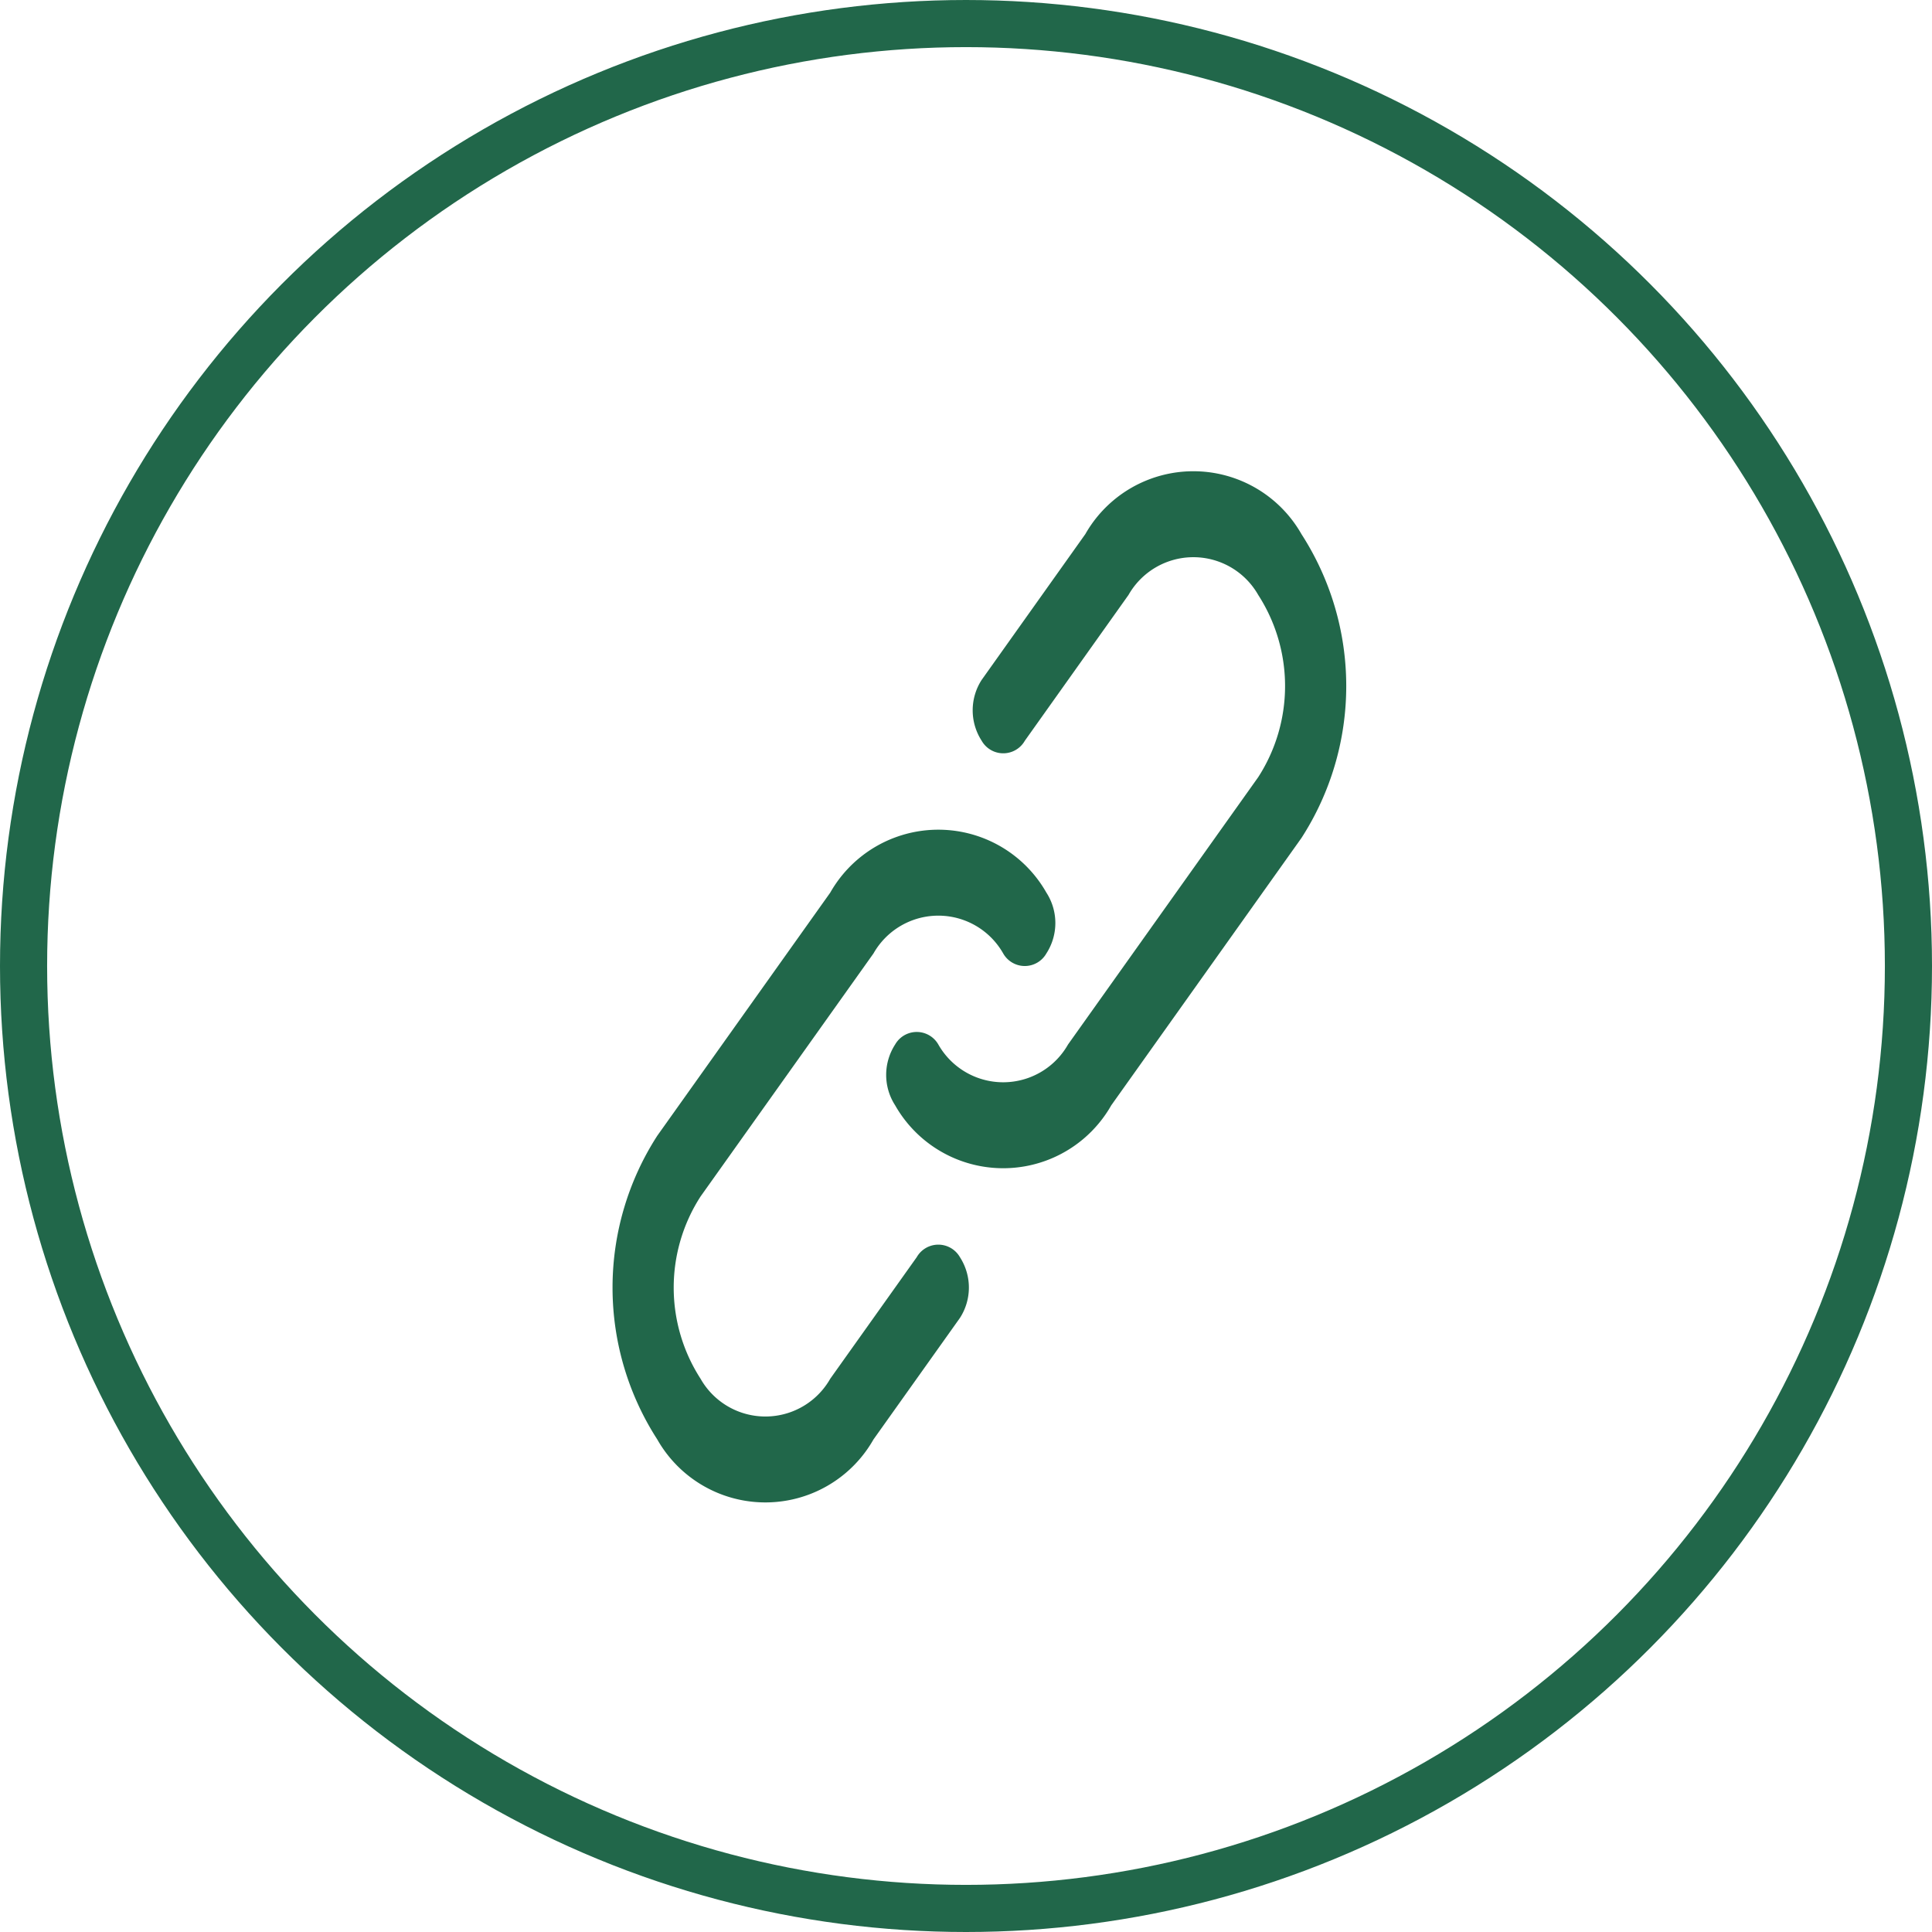
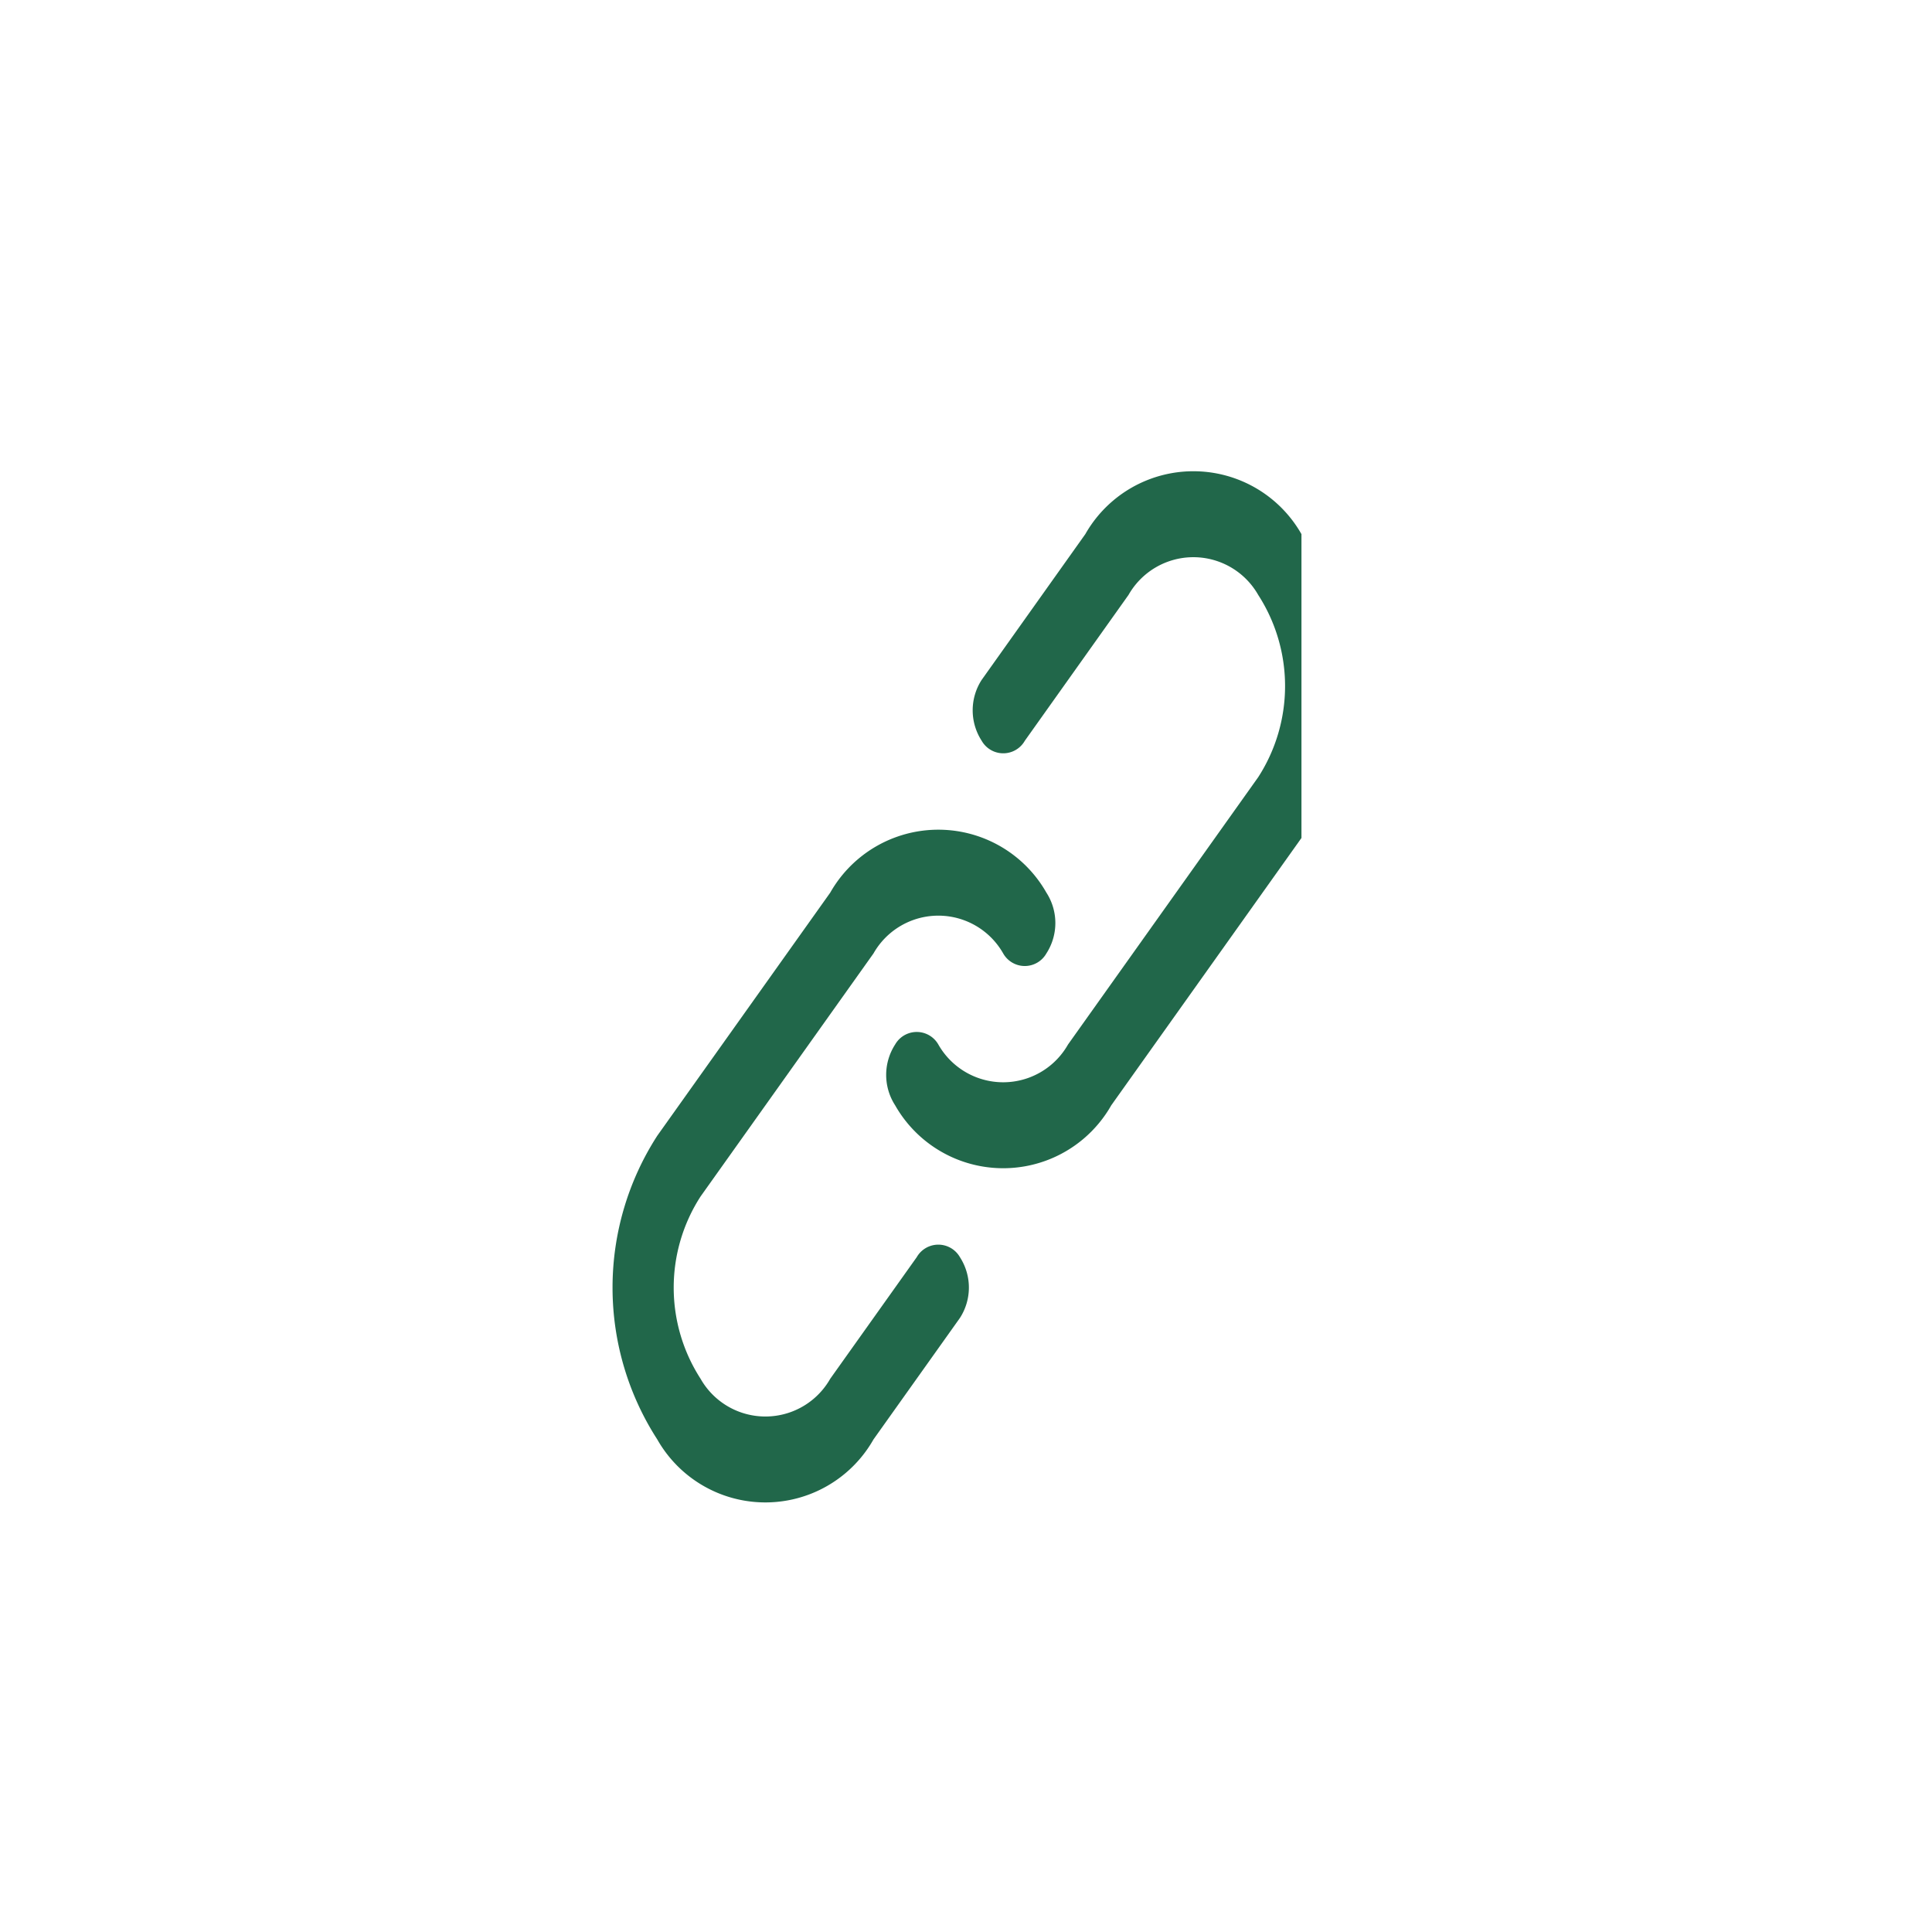
<svg xmlns="http://www.w3.org/2000/svg" width="41" height="41" viewBox="0 0 41 41">
  <g id="ícone_link" data-name="ícone link" transform="translate(-663 -893)">
    <g id="link" transform="translate(675 898)">
      <g id="Grupo_11" data-name="Grupo 11" transform="translate(1 5)">
        <g id="Grupo_10" data-name="Grupo 10" transform="translate(0 0)">
          <path id="Caminho_5" data-name="Caminho 5" d="M5.461,186.059l-1.835,2.579a1.582,1.582,0,0,1-2.752,0,3.566,3.566,0,0,1,0-3.868l3.67-5.158a1.582,1.582,0,0,1,2.752,0,.527.527,0,0,0,.917,0,1.189,1.189,0,0,0,0-1.29,2.637,2.637,0,0,0-4.587,0l-3.67,5.158a5.944,5.944,0,0,0,0,6.447,2.637,2.637,0,0,0,4.587,0l1.835-2.579a1.189,1.189,0,0,0,0-1.29A.528.528,0,0,0,5.461,186.059Z" transform="translate(0.993 -169.379)" fill="#21674a" />
-           <path id="Caminho_6" data-name="Caminho 6" d="M198.749.335a2.638,2.638,0,0,0-4.587,0l-2.2,3.094a1.189,1.189,0,0,0,0,1.29.527.527,0,0,0,.917,0l2.2-3.094a1.583,1.583,0,0,1,2.752,0,3.566,3.566,0,0,1,0,3.868l-4.036,5.673a1.582,1.582,0,0,1-2.752,0,.528.528,0,0,0-.917,0,1.189,1.189,0,0,0,0,1.29,2.637,2.637,0,0,0,4.587,0l4.036-5.673A5.944,5.944,0,0,0,198.749.335Z" transform="translate(-184.13 1)" fill="#21674a" />
+           <path id="Caminho_6" data-name="Caminho 6" d="M198.749.335a2.638,2.638,0,0,0-4.587,0l-2.2,3.094a1.189,1.189,0,0,0,0,1.29.527.527,0,0,0,.917,0l2.2-3.094a1.583,1.583,0,0,1,2.752,0,3.566,3.566,0,0,1,0,3.868l-4.036,5.673a1.582,1.582,0,0,1-2.752,0,.528.528,0,0,0-.917,0,1.189,1.189,0,0,0,0,1.29,2.637,2.637,0,0,0,4.587,0l4.036-5.673Z" transform="translate(-184.13 1)" fill="#21674a" />
        </g>
      </g>
    </g>
-     <circle id="Elipse_21" data-name="Elipse 21" cx="20" cy="20" r="20" transform="translate(663.5 893.5)" fill="none" stroke="#21674a" stroke-width="1" />
  </g>
</svg>